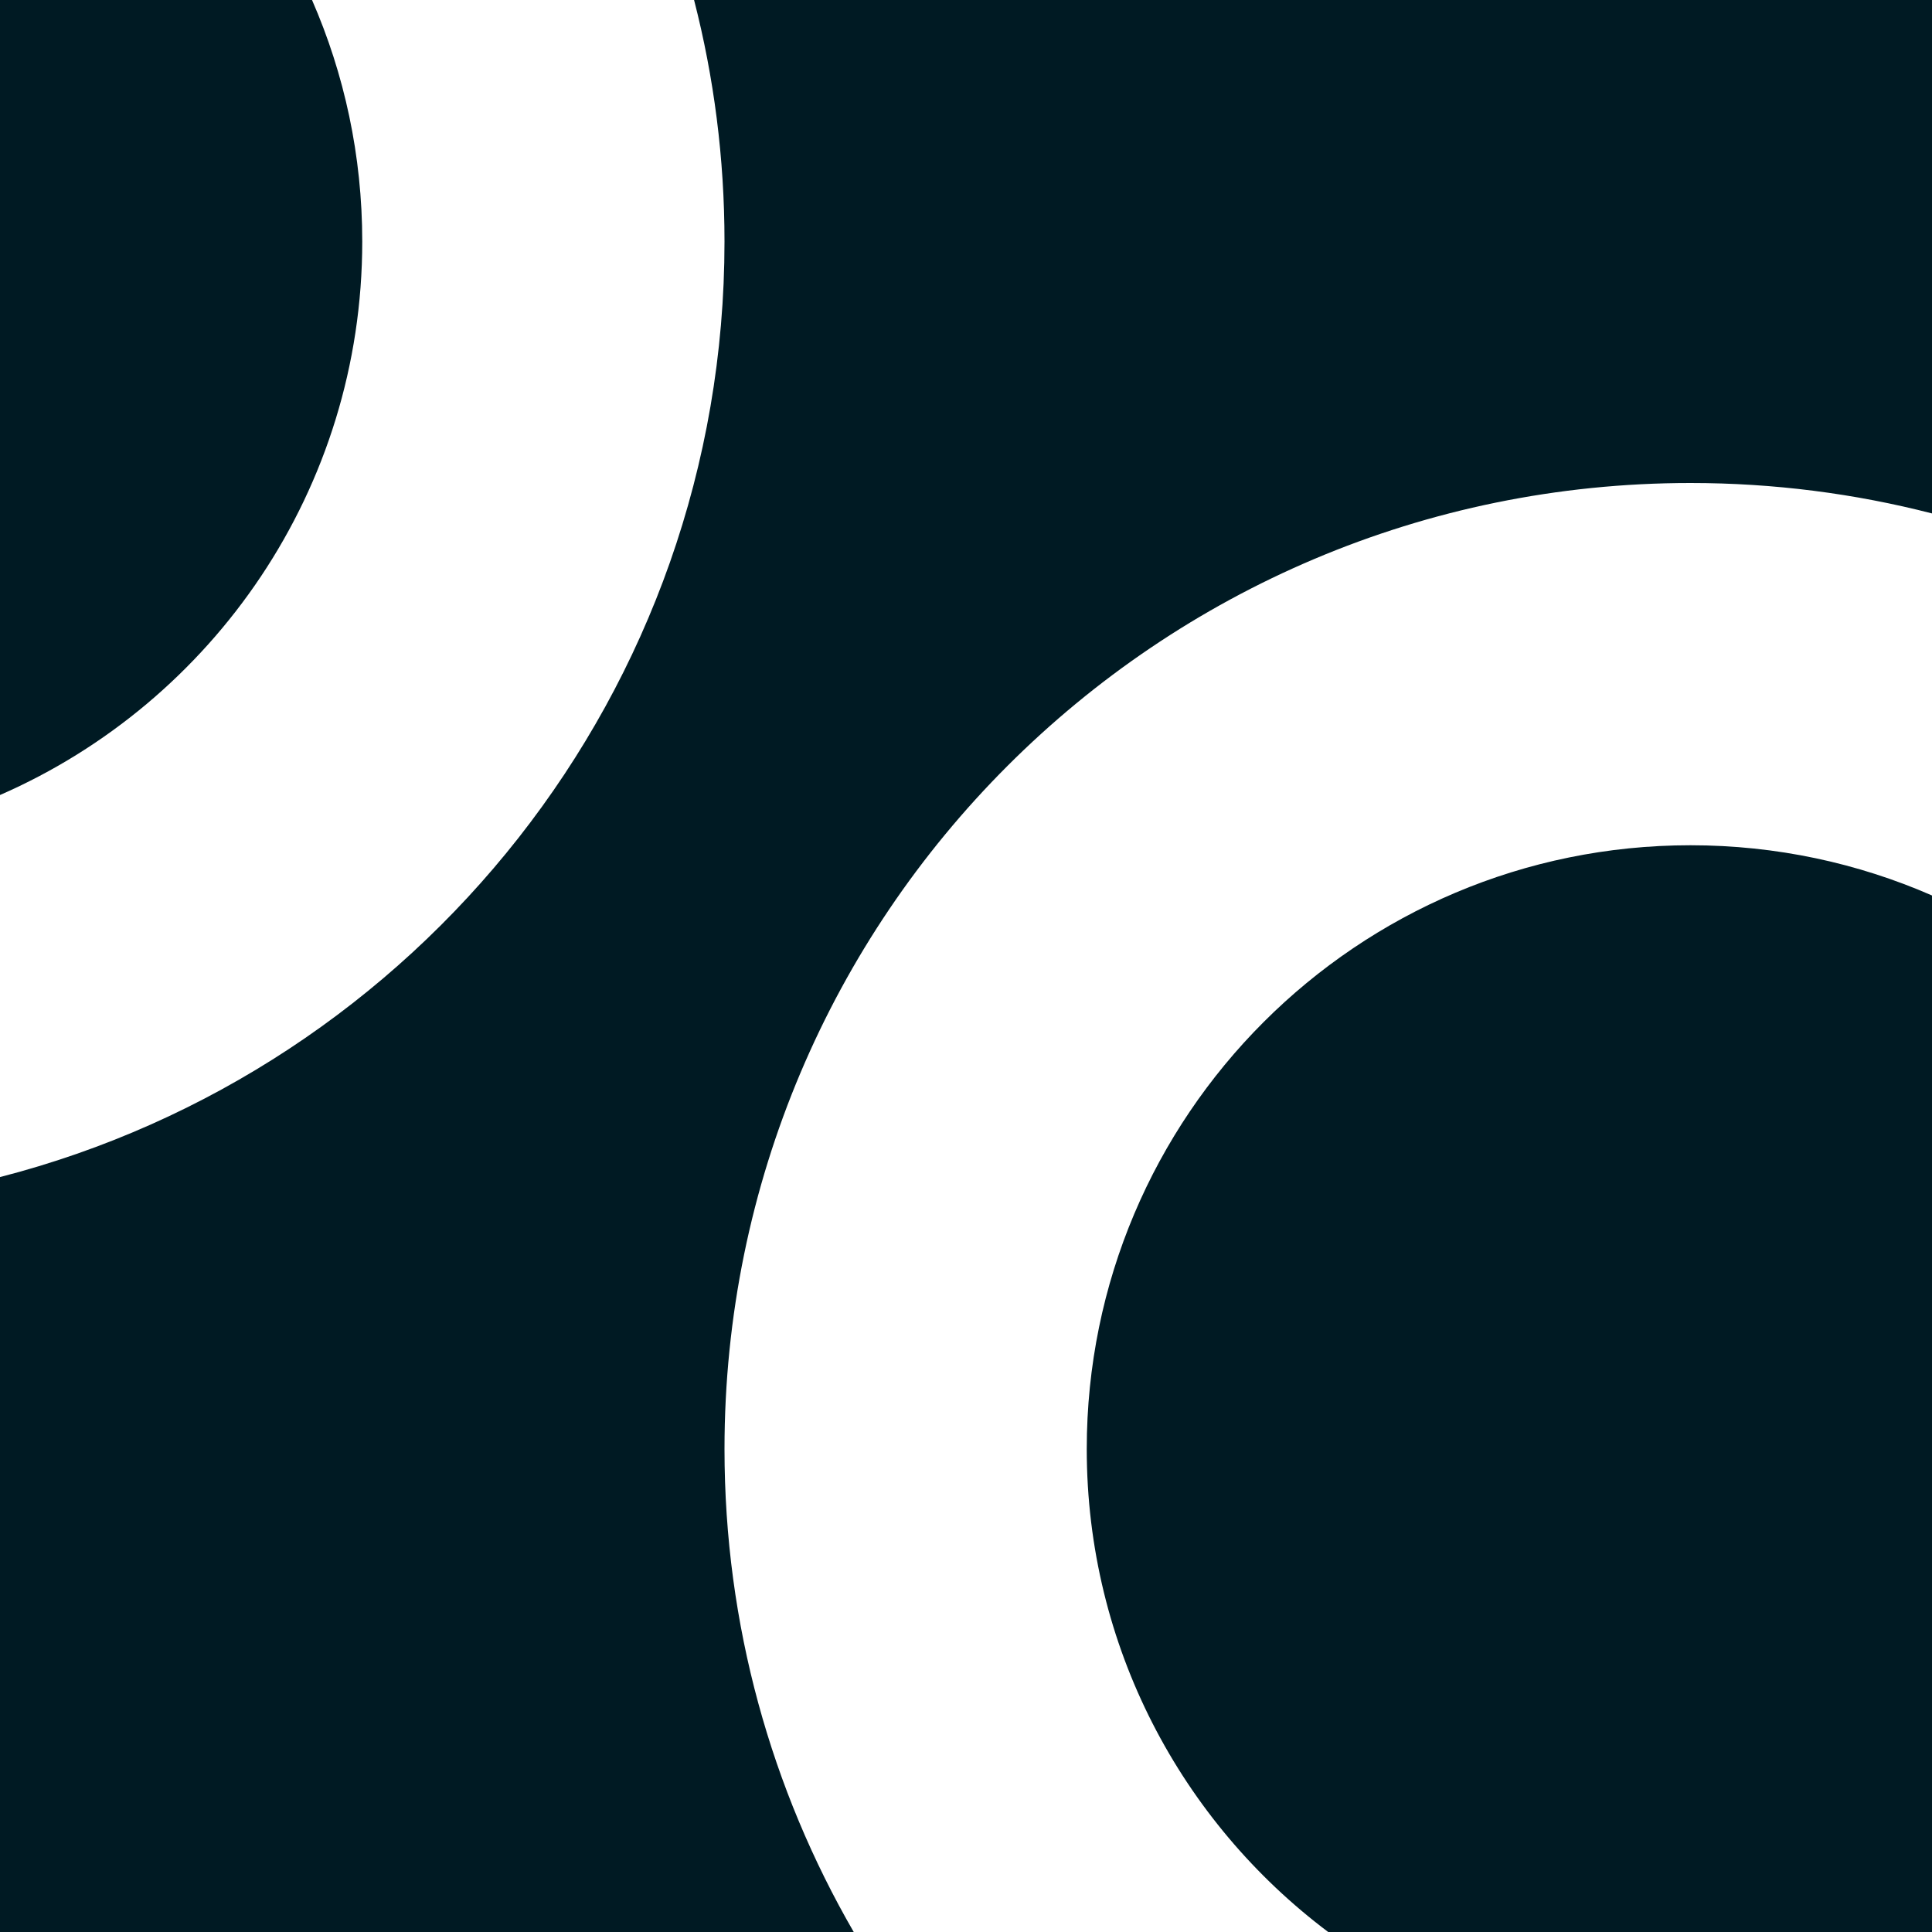
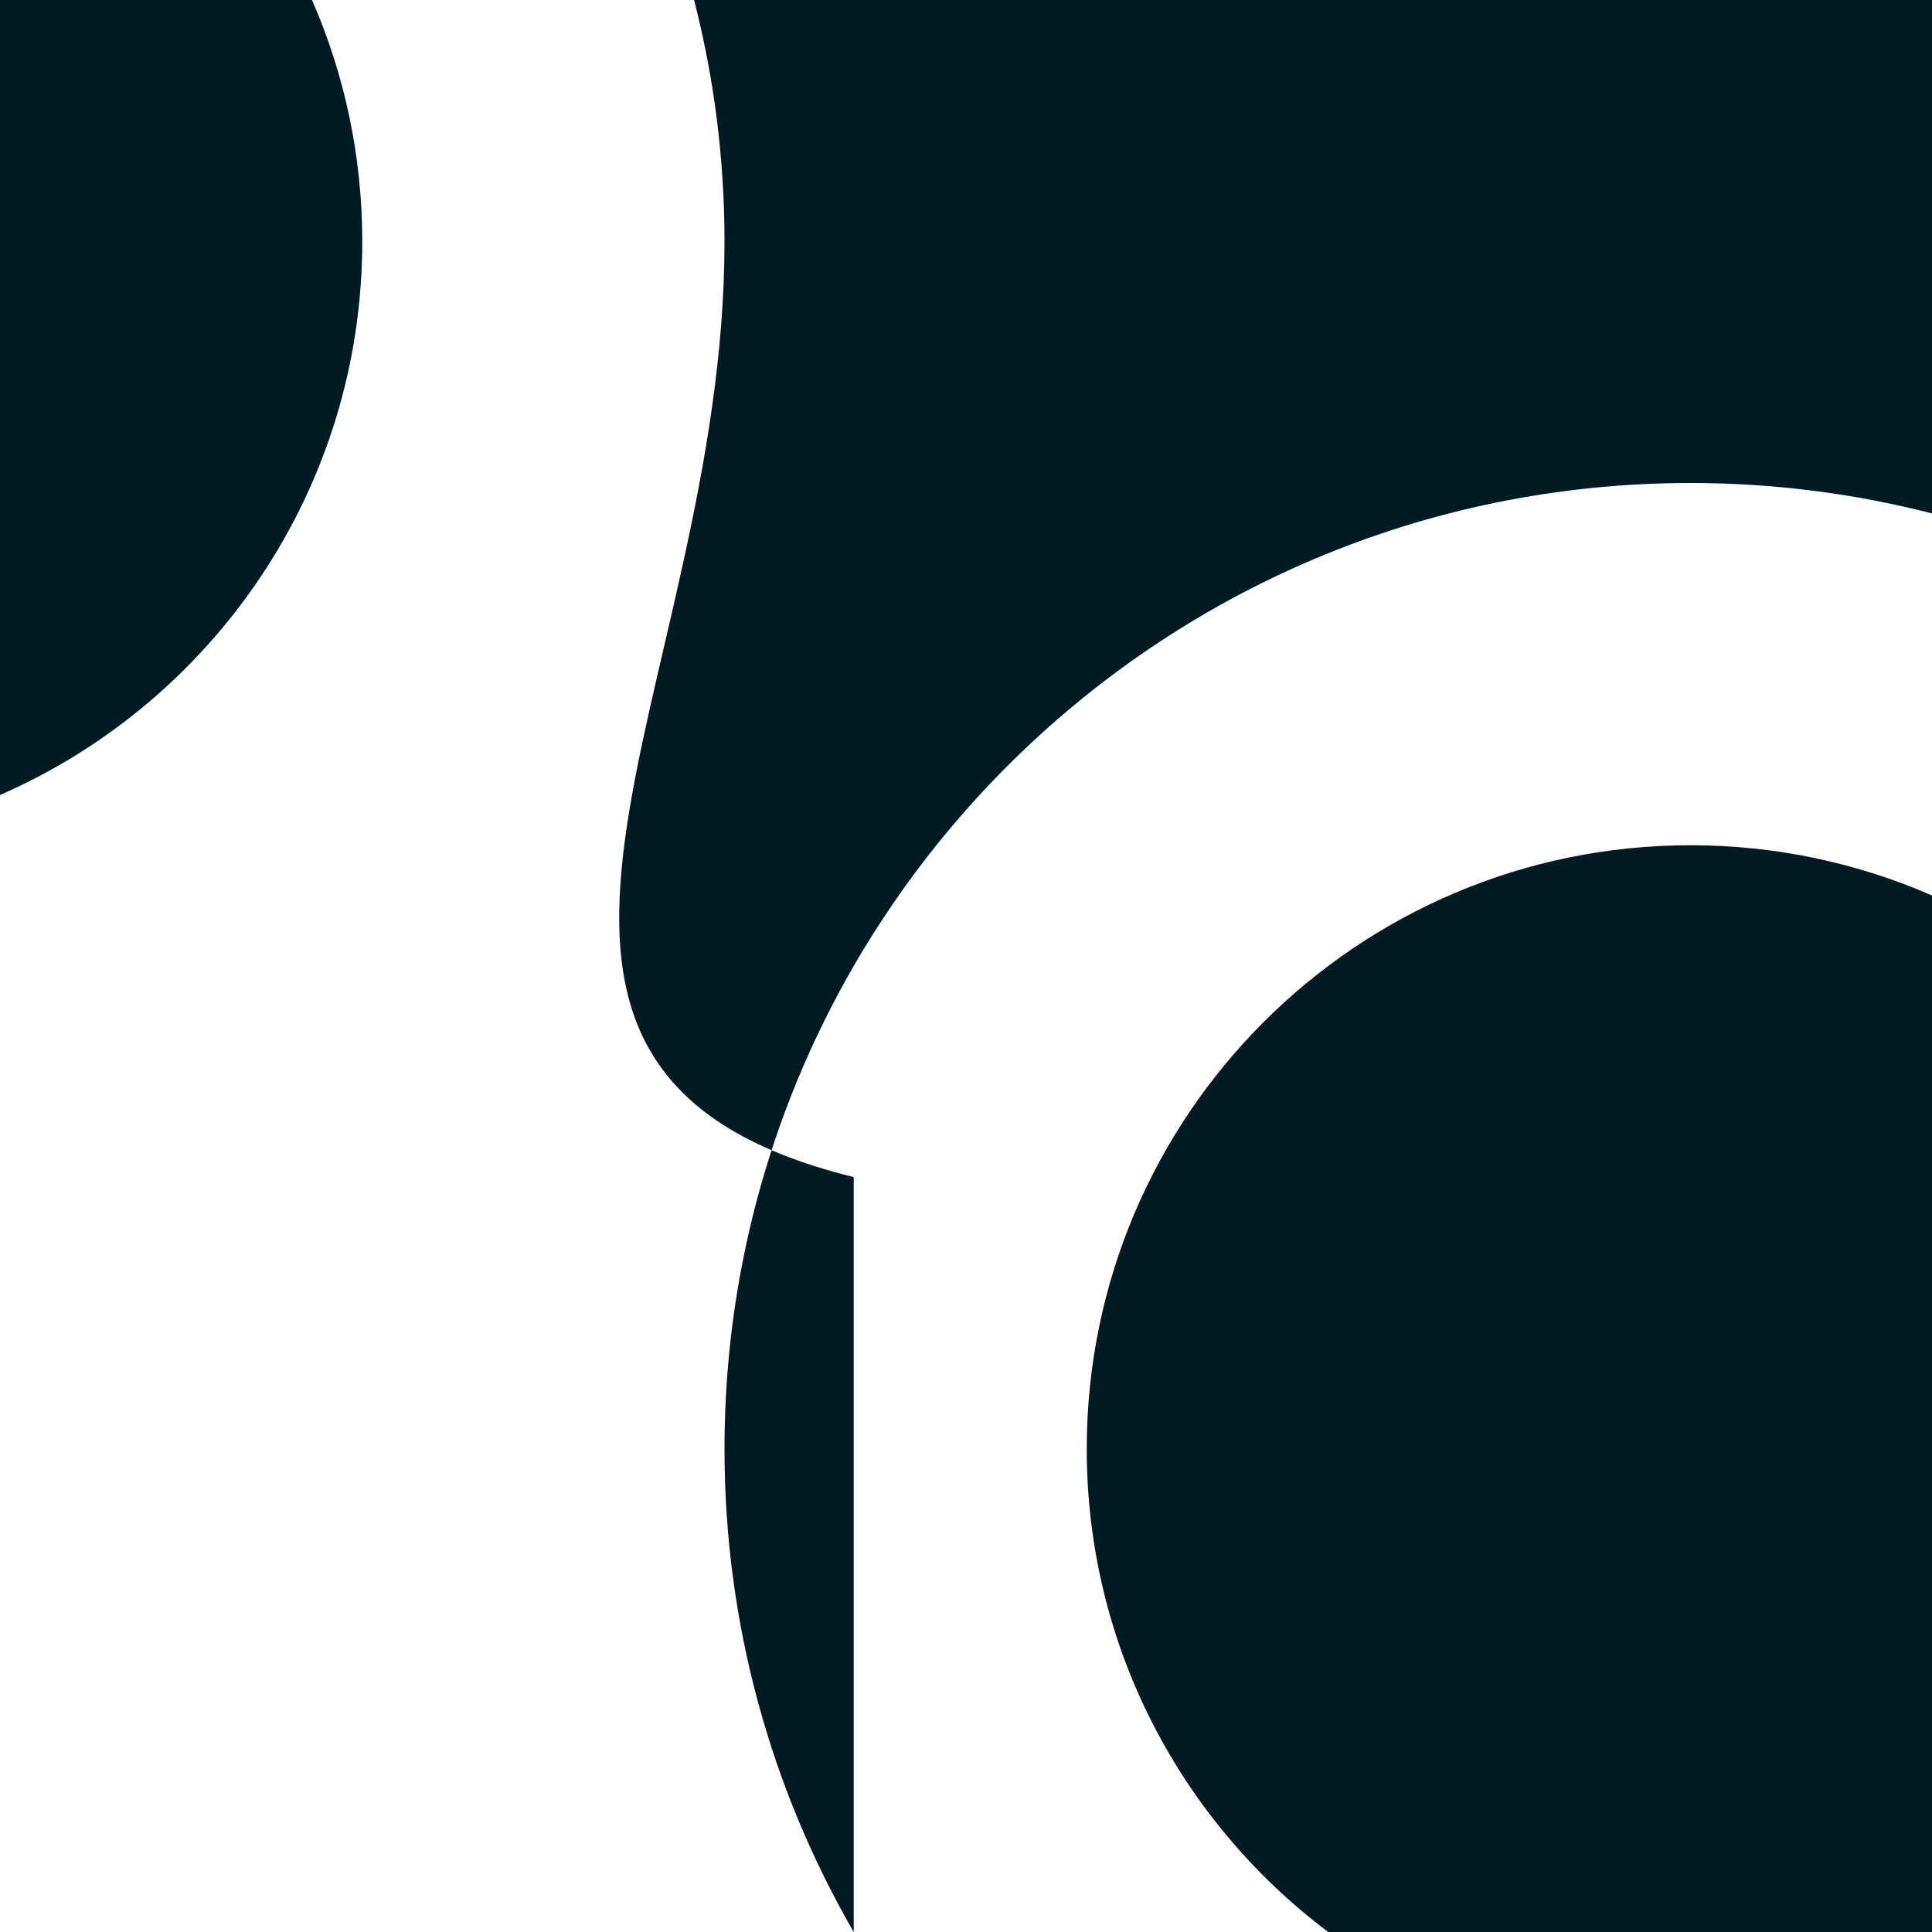
<svg xmlns="http://www.w3.org/2000/svg" width="80" height="80" viewBox="0 0 80 80" fill="none">
-   <path fill-rule="evenodd" clip-rule="evenodd" d="M0 0H12.92C14.258 3.062 15 6.444 15 10C15 20.252 8.83 29.062 0 32.92V0ZM30 10C30 6.547 29.562 3.196 28.74 0H80V21.26C76.804 20.438 73.453 20 70 20C47.909 20 30 37.909 30 60C30 67.286 31.948 74.117 35.351 80H0V48.74C17.252 44.299 30 28.638 30 10ZM80 37.08V80H54.998C48.927 75.439 45 68.178 45 60C45 46.193 56.193 35 70 35C73.555 35 76.938 35.742 80 37.08Z" fill="#001A23" />
+   <path fill-rule="evenodd" clip-rule="evenodd" d="M0 0H12.92C14.258 3.062 15 6.444 15 10C15 20.252 8.83 29.062 0 32.92V0ZM30 10C30 6.547 29.562 3.196 28.74 0H80V21.26C76.804 20.438 73.453 20 70 20C47.909 20 30 37.909 30 60C30 67.286 31.948 74.117 35.351 80V48.74C17.252 44.299 30 28.638 30 10ZM80 37.08V80H54.998C48.927 75.439 45 68.178 45 60C45 46.193 56.193 35 70 35C73.555 35 76.938 35.742 80 37.08Z" fill="#001A23" />
</svg>